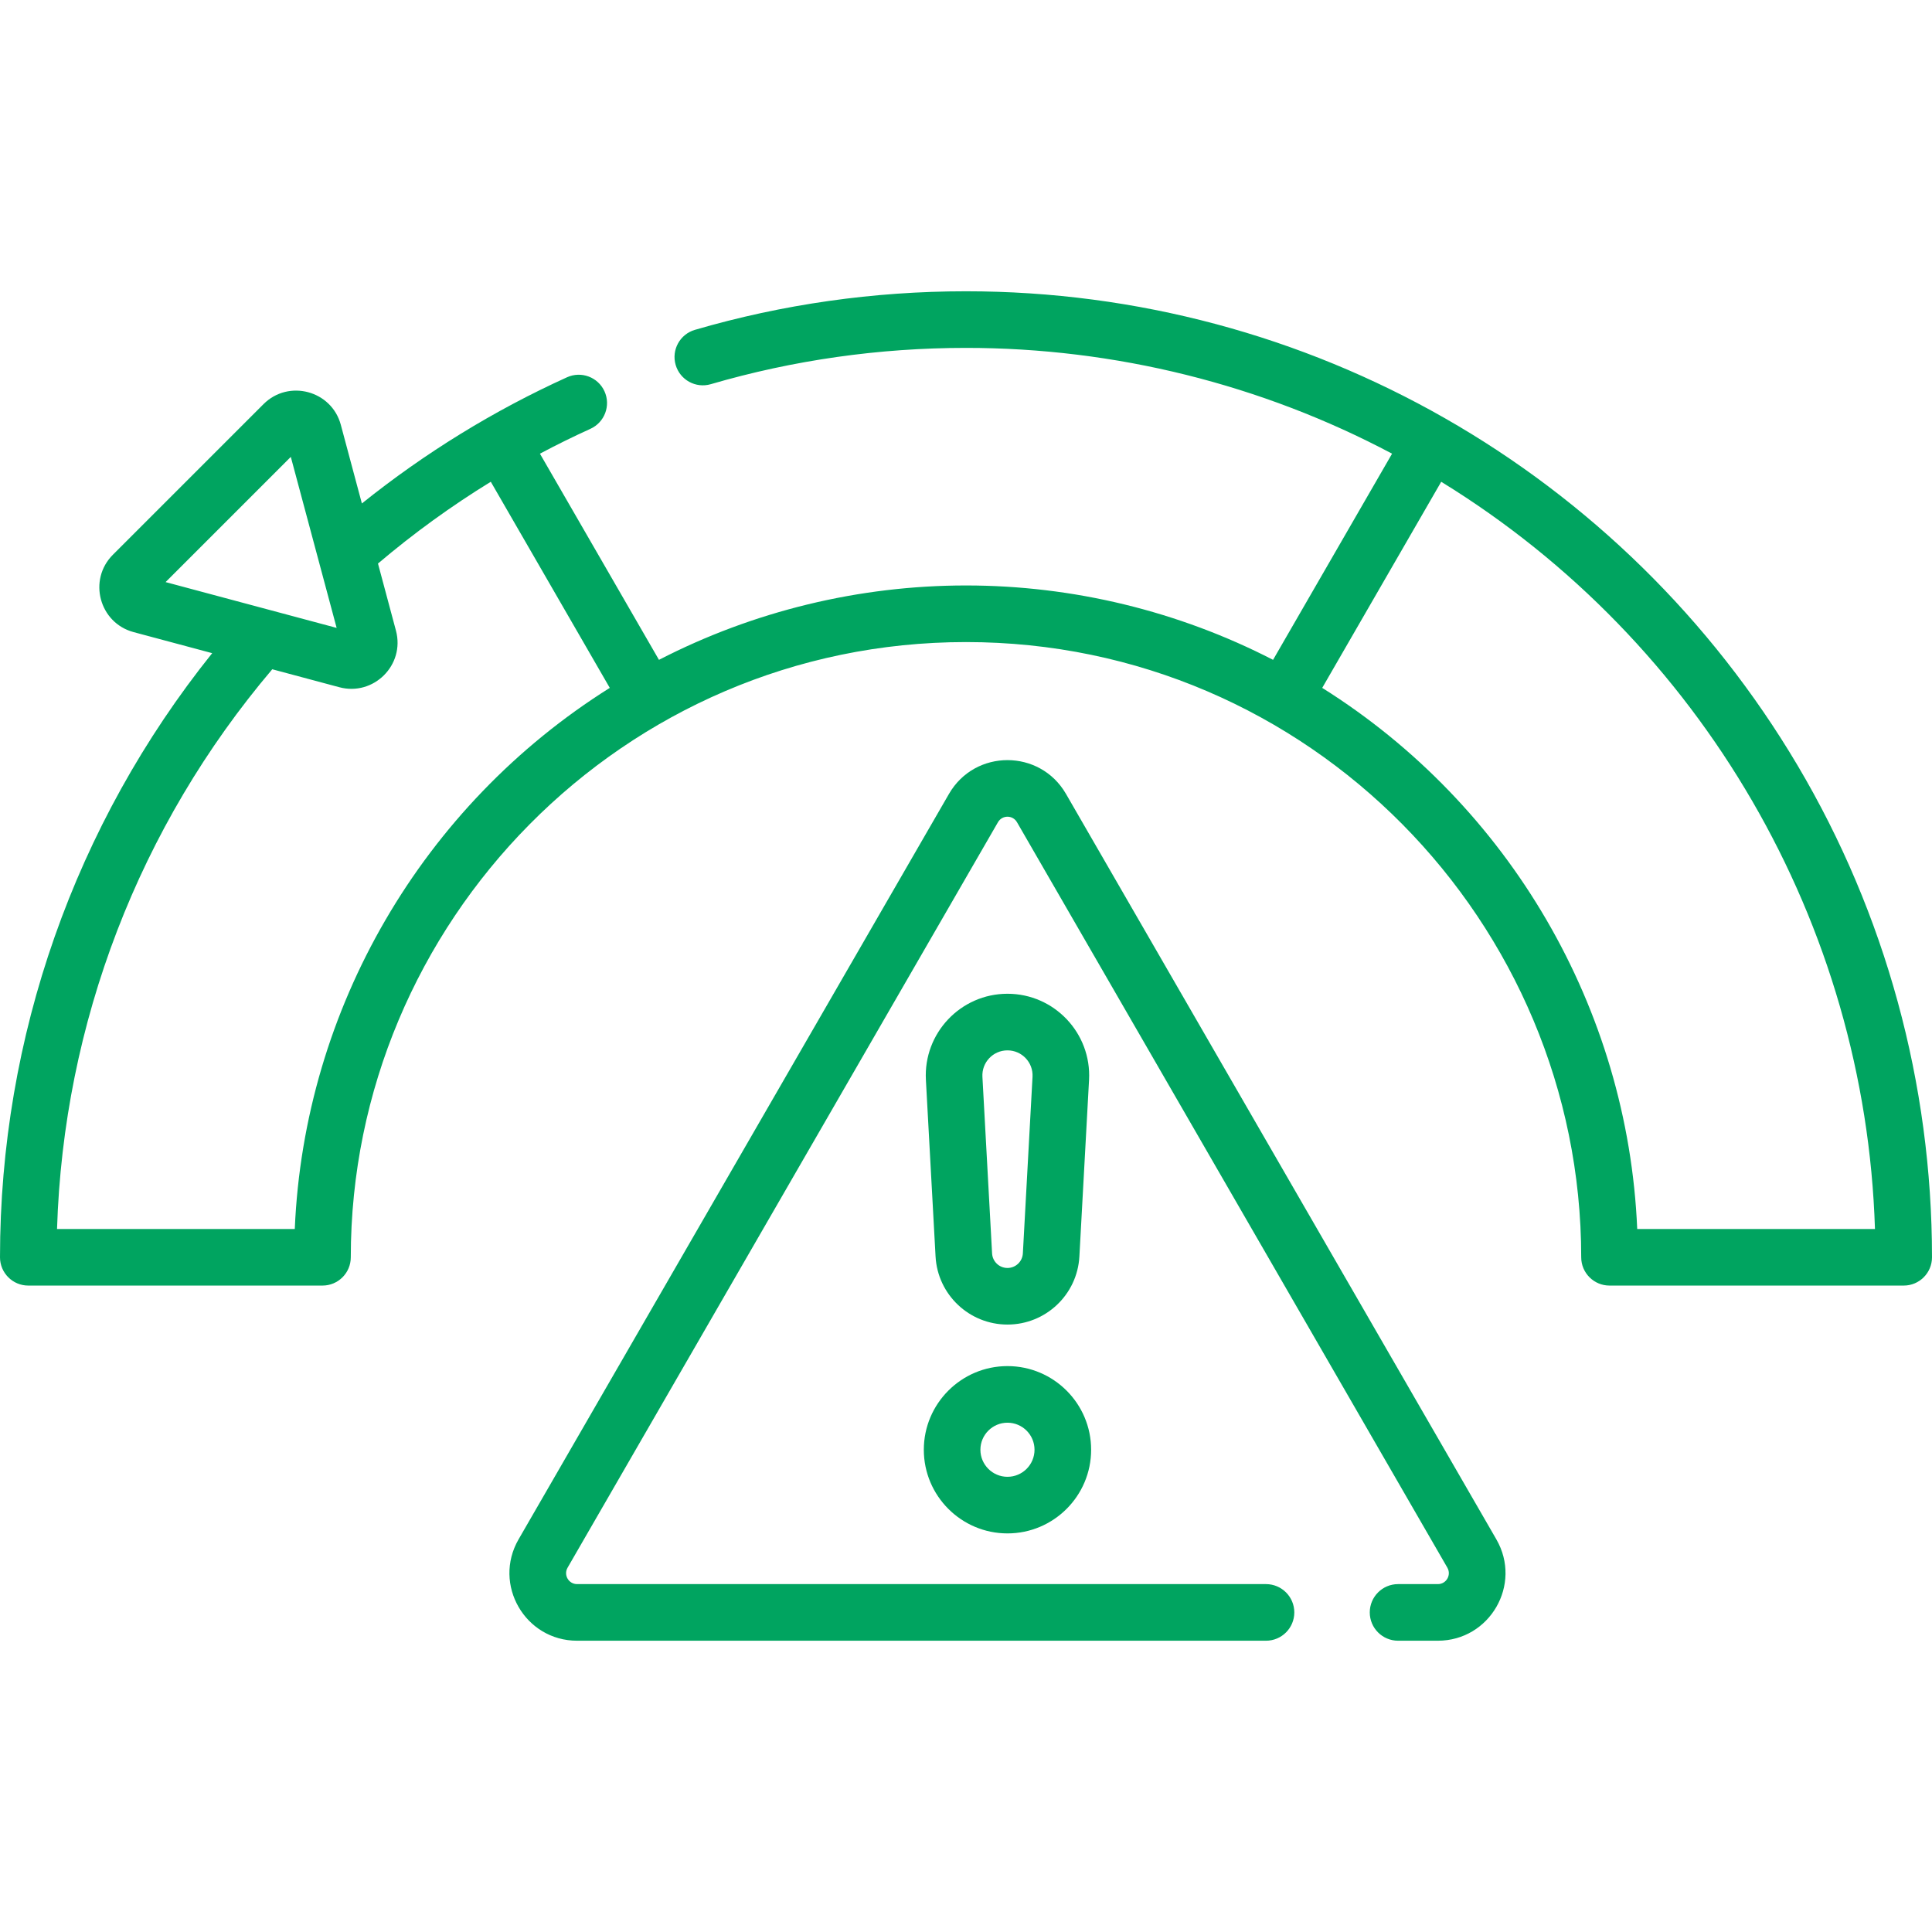
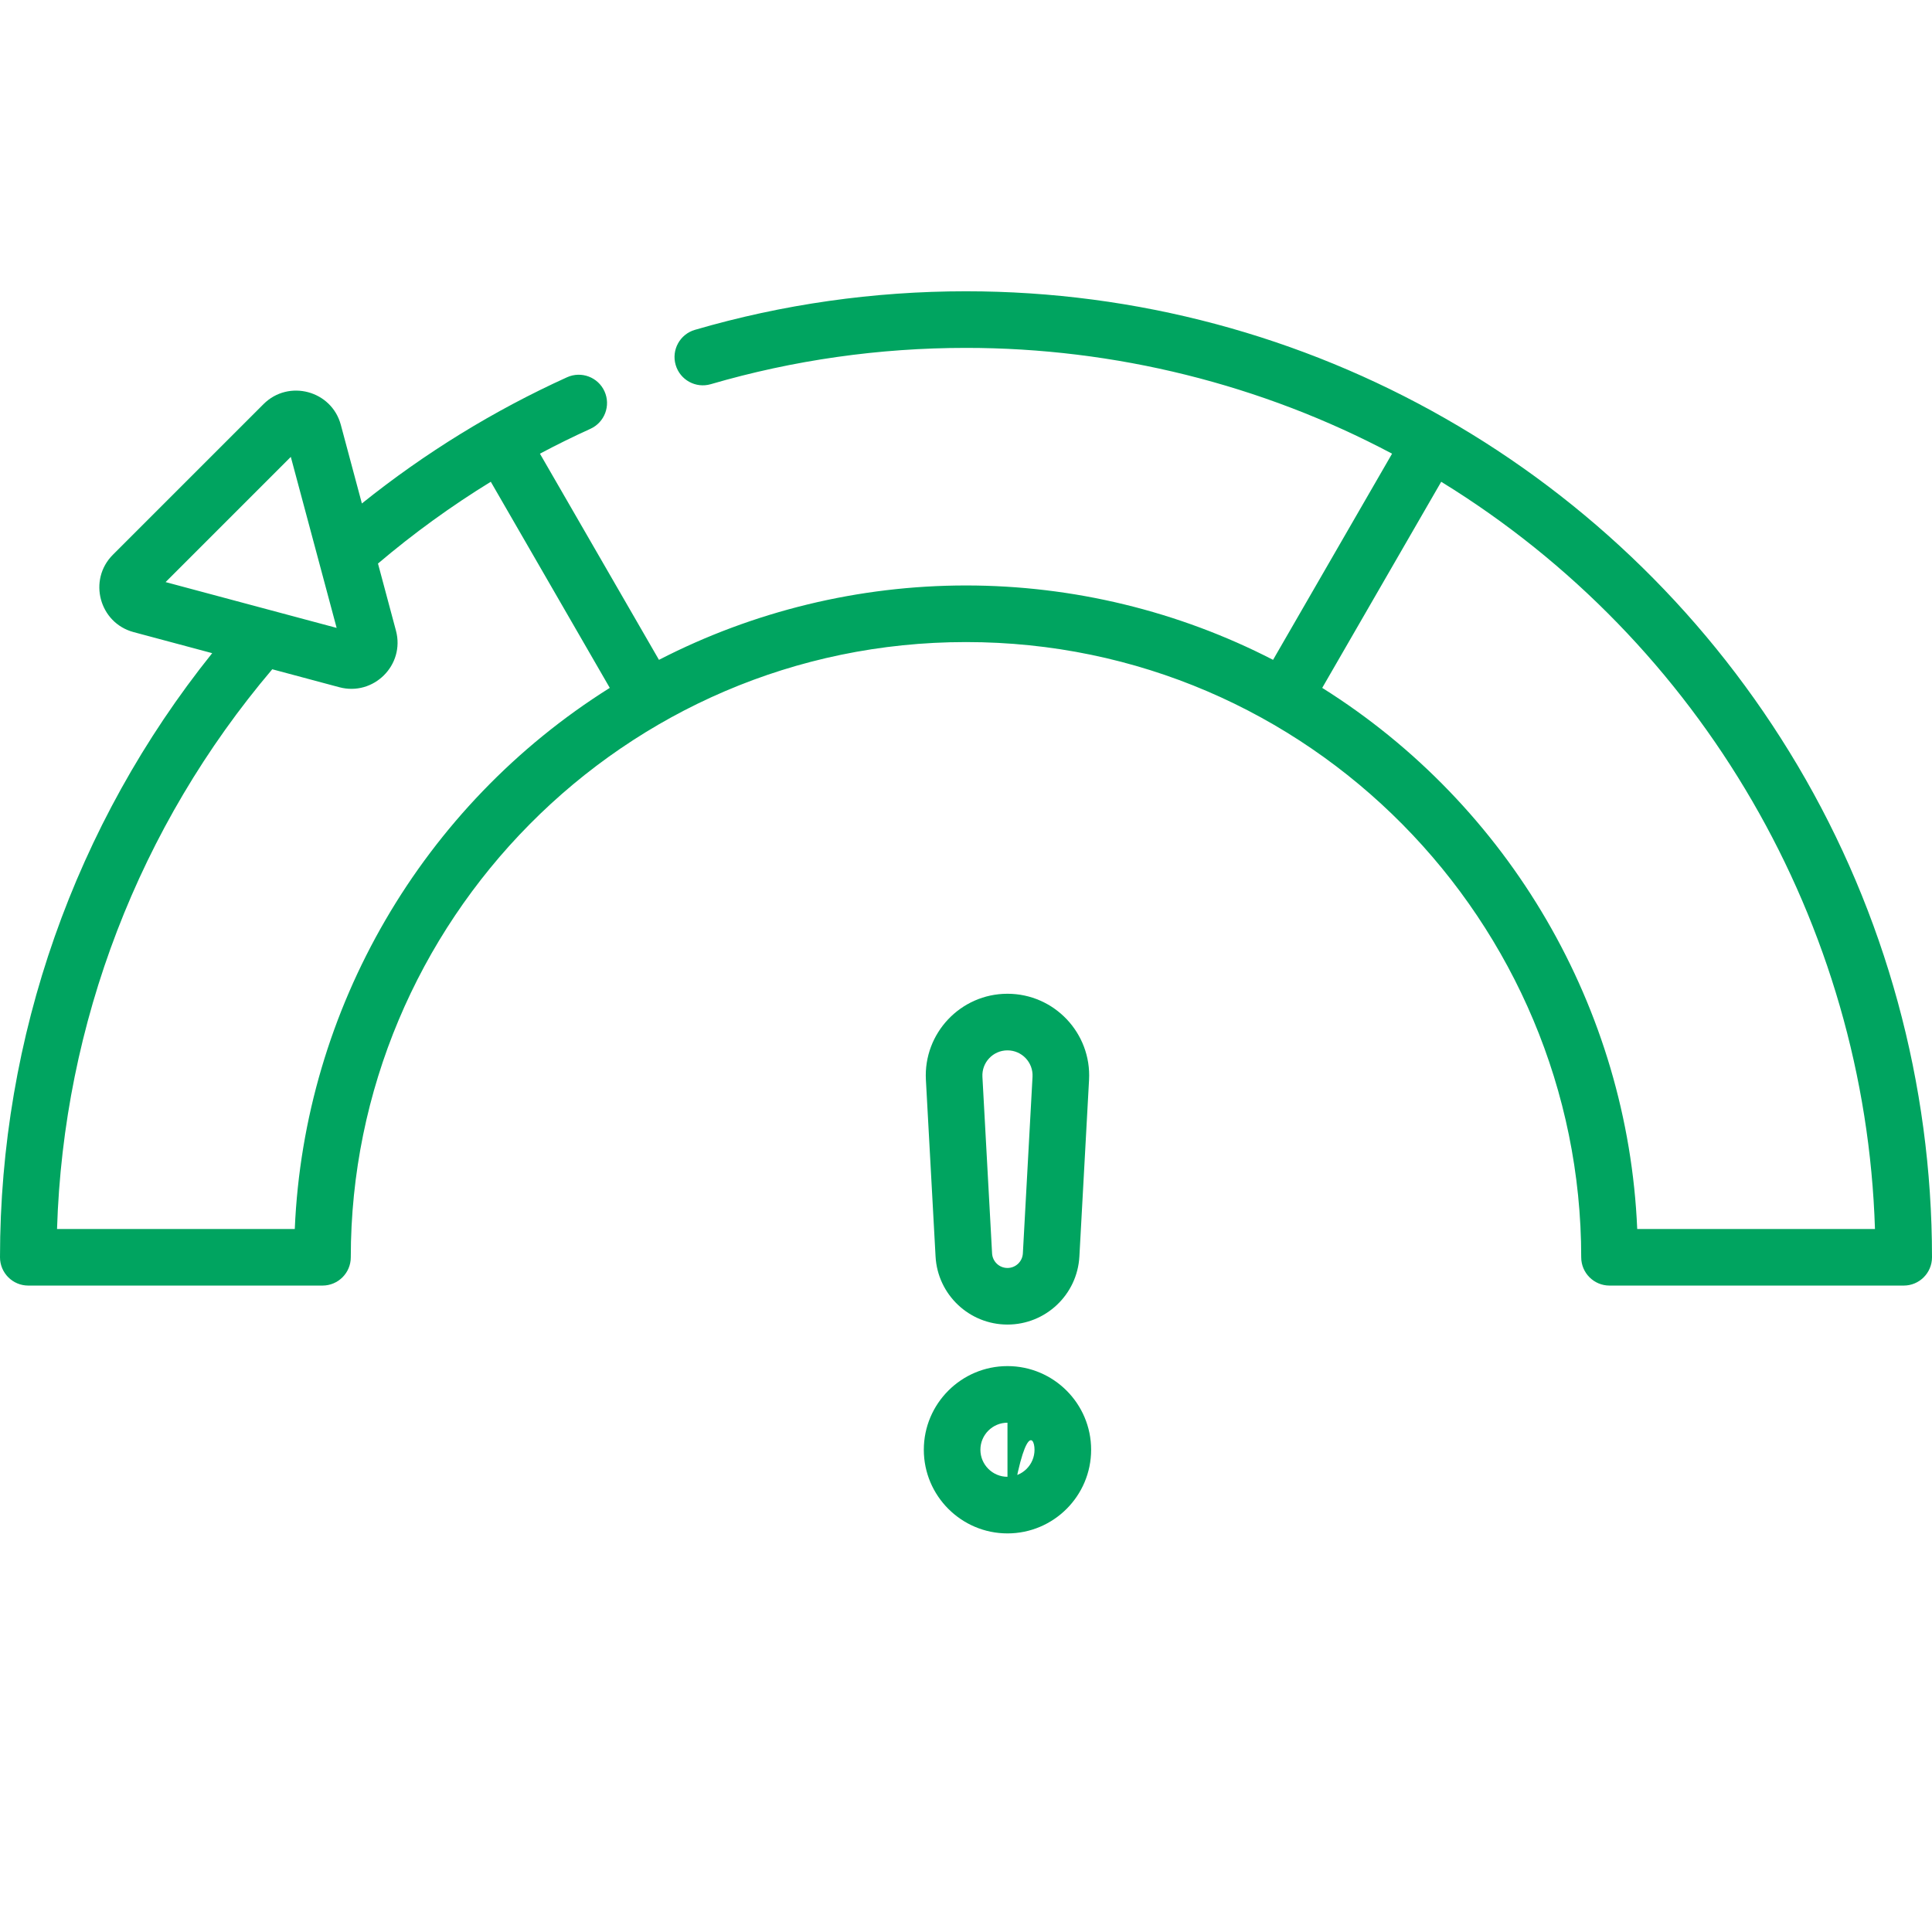
<svg xmlns="http://www.w3.org/2000/svg" width="90" height="90" viewBox="0 0 90 90" fill="none">
  <g clip-path="url(#clip0_1090_16)">
-     <path d="M49.658 36.984C48.447 34.886 45.418 34.883 44.206 36.984L24.157 71.709C22.946 73.807 24.458 76.431 26.883 76.431H58.975C59.703 76.431 60.294 75.841 60.294 75.112C60.294 74.385 59.703 73.794 58.975 73.794H26.883C26.49 73.794 26.242 73.37 26.441 73.027L46.489 38.302C46.685 37.962 47.176 37.958 47.375 38.302L67.423 73.027C67.62 73.368 67.377 73.794 66.98 73.794H65.128C64.4 73.794 63.809 74.385 63.809 75.112C63.809 75.841 64.4 76.431 65.128 76.431H66.98C69.403 76.431 70.919 73.809 69.706 71.709L49.658 36.984Z" fill="#00A460" />
    <path d="M46.932 61.703C48.713 61.703 50.185 60.31 50.282 58.532L50.732 50.307C50.851 48.129 49.113 46.293 46.932 46.293C44.751 46.293 43.013 48.129 43.132 50.307L43.582 58.532C43.679 60.31 45.151 61.703 46.932 61.703ZM46.932 48.93C47.601 48.93 48.136 49.49 48.099 50.163L47.649 58.388C47.628 58.769 47.313 59.067 46.932 59.067C46.55 59.067 46.236 58.769 46.215 58.388L45.765 50.163C45.728 49.493 46.259 48.93 46.932 48.93Z" fill="#00A460" />
-     <path d="M46.932 71.432C49.081 71.432 50.829 69.684 50.829 67.535C50.829 65.386 49.081 63.638 46.932 63.638C44.783 63.638 43.035 65.386 43.035 67.535C43.035 69.684 44.783 71.432 46.932 71.432ZM46.932 66.275C47.627 66.275 48.192 66.84 48.192 67.535C48.192 68.23 47.627 68.795 46.932 68.795C46.237 68.795 45.671 68.23 45.671 67.535C45.671 66.84 46.237 66.275 46.932 66.275Z" fill="#00A460" />
+     <path d="M46.932 71.432C49.081 71.432 50.829 69.684 50.829 67.535C50.829 65.386 49.081 63.638 46.932 63.638C44.783 63.638 43.035 65.386 43.035 67.535C43.035 69.684 44.783 71.432 46.932 71.432ZC47.627 66.275 48.192 66.84 48.192 67.535C48.192 68.23 47.627 68.795 46.932 68.795C46.237 68.795 45.671 68.23 45.671 67.535C45.671 66.84 46.237 66.275 46.932 66.275Z" fill="#00A460" />
    <path d="M83.739 35.658C75.626 21.969 60.94 13.569 45 13.569C40.705 13.569 36.456 14.173 32.371 15.366C31.672 15.57 31.271 16.302 31.475 17C31.679 17.7 32.412 18.101 33.11 17.897C36.955 16.775 40.955 16.206 45 16.206C51.934 16.206 58.767 17.906 64.848 21.134L59.304 30.738C54.898 28.468 49.981 27.273 45 27.273C40.019 27.273 35.102 28.468 30.697 30.738L25.152 21.134C25.925 20.723 26.712 20.335 27.504 19.976C28.167 19.675 28.461 18.893 28.16 18.23C27.859 17.567 27.077 17.274 26.414 17.575C23.003 19.123 19.795 21.097 16.858 23.453L15.877 19.791C15.449 18.194 13.445 17.656 12.275 18.826L5.258 25.843C4.088 27.013 4.624 29.017 6.223 29.446L9.885 30.427C3.496 38.392 0 48.304 0 58.569C0 59.297 0.59 59.887 1.318 59.887H15.022C15.751 59.887 16.341 59.297 16.341 58.569C16.341 42.991 29.007 29.91 45 29.91C61.008 29.91 73.659 43.001 73.659 58.569C73.659 59.297 74.249 59.887 74.978 59.887H88.682C89.41 59.887 90 59.297 90 58.569C90 50.492 87.835 42.57 83.739 35.658ZM13.547 21.283C13.968 22.855 15.256 27.663 15.682 29.25C14.091 28.824 9.294 27.539 7.714 27.116L13.547 21.283ZM13.732 57.251H2.657C2.954 47.67 6.482 38.486 12.683 31.177L15.808 32.014C17.399 32.44 18.875 30.983 18.445 29.377L17.608 26.252C19.259 24.851 21.02 23.574 22.863 22.442L28.406 32.044C19.676 37.523 14.168 46.985 13.732 57.251ZM76.268 57.251C75.832 46.985 70.323 37.523 61.594 32.044L67.137 22.443C79.272 29.896 86.897 43.033 87.343 57.251H76.268V57.251Z" fill="#00A460" />
  </g>
  <defs>
    <clipPath id="clip0_1090_16">
      <rect width="90" height="90" fill="white" />
    </clipPath>
  </defs>
</svg>